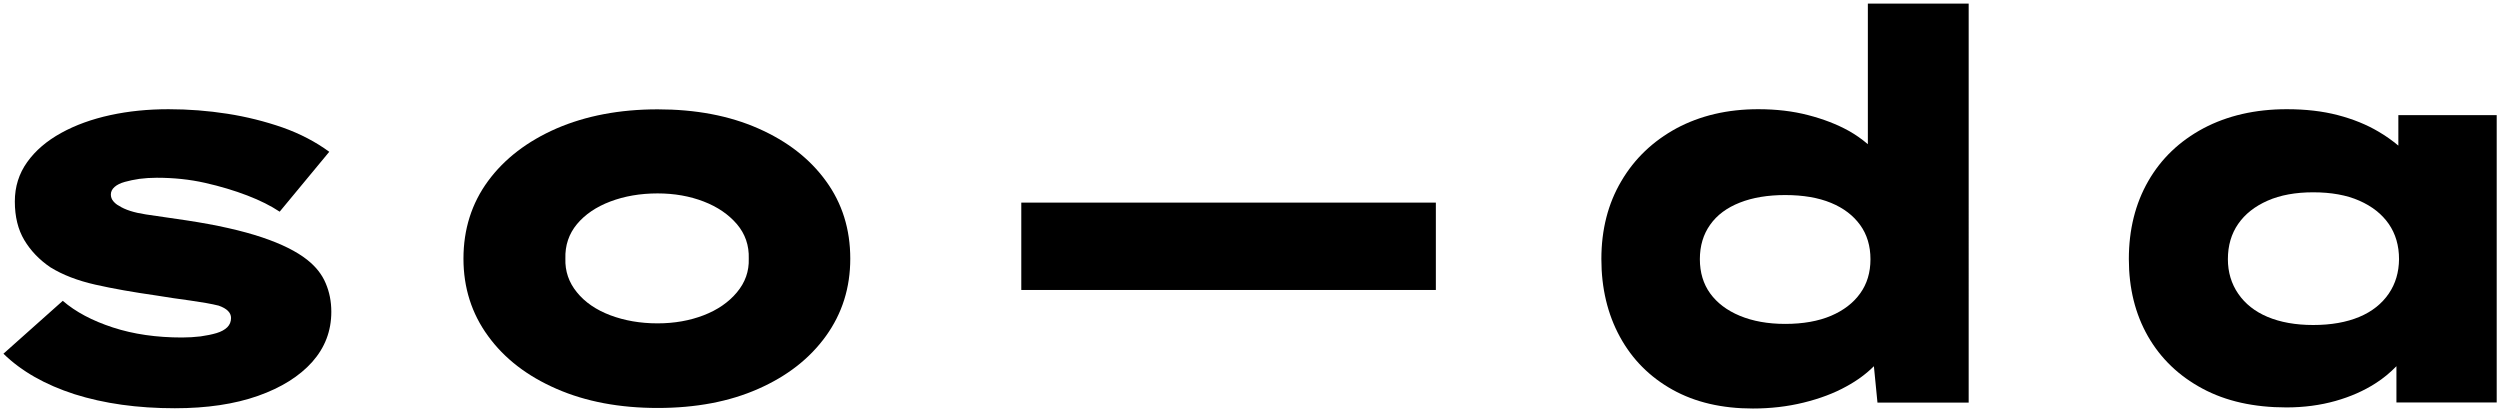
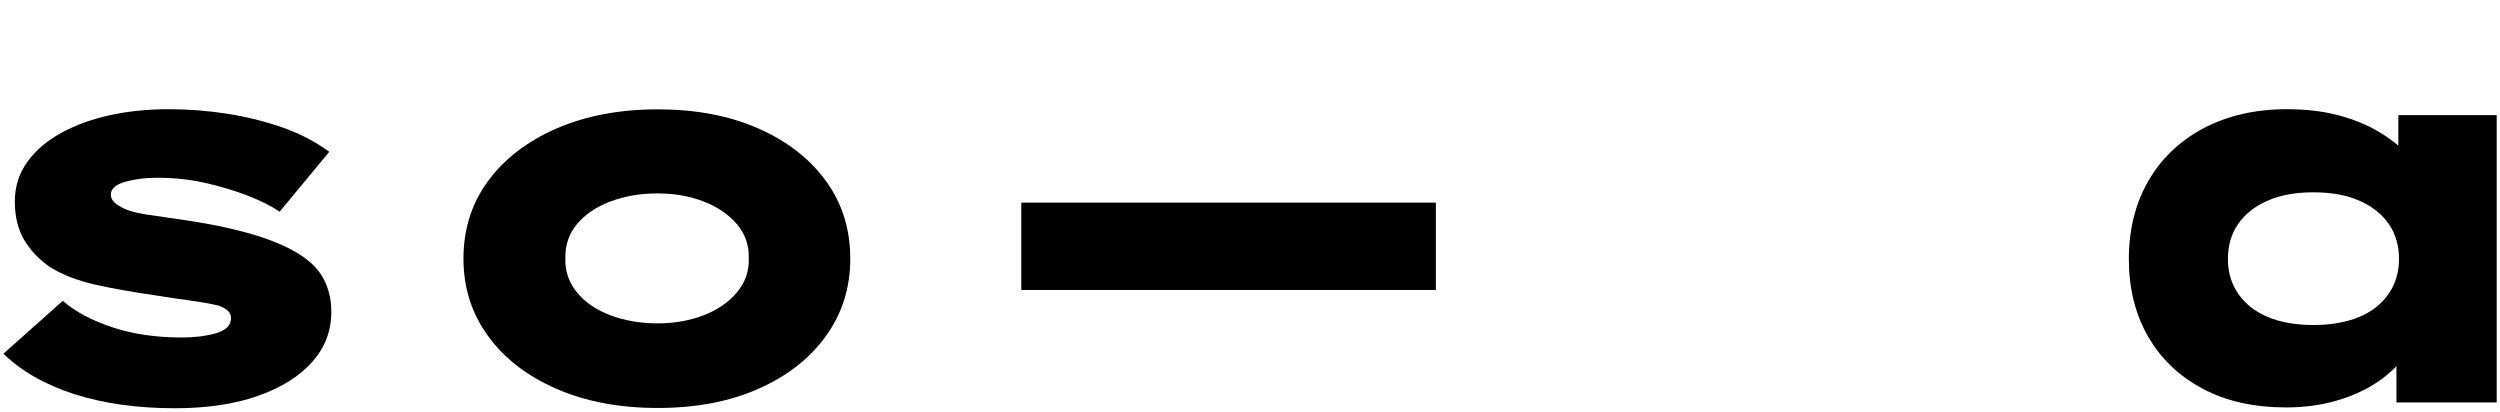
<svg xmlns="http://www.w3.org/2000/svg" version="1.1" id="Ebene_1" x="0px" y="0px" viewBox="0 0 182 30" style="enable-background:new 0 0 182 30;" xml:space="preserve">
  <g>
    <path d="M22.36,18.91c-0.76-0.6-1.85-1.15-3.28-1.63c-1.43-0.48-3.27-0.9-5.52-1.24c-1.1-0.16-2.08-0.3-2.94-0.43   c-0.86-0.13-1.52-0.34-1.96-0.63c-0.16-0.08-0.29-0.19-0.41-0.33c-0.12-0.14-0.18-0.31-0.18-0.49c0-0.21,0.09-0.39,0.27-0.55   c0.18-0.16,0.43-0.28,0.75-0.37c0.31-0.09,0.67-0.16,1.06-0.22c0.39-0.05,0.81-0.08,1.26-0.08c1.23,0,2.4,0.12,3.51,0.37   c1.11,0.25,2.14,0.56,3.08,0.92s1.73,0.76,2.36,1.18l3.61-4.36c-1-0.73-2.13-1.32-3.4-1.77c-1.27-0.44-2.61-0.78-4.02-1   c-1.41-0.22-2.84-0.33-4.28-0.33c-1.49,0-2.91,0.14-4.24,0.43S5.5,9.1,4.45,9.68c-1.05,0.58-1.87,1.28-2.47,2.12   c-0.6,0.84-0.9,1.79-0.9,2.87c0,1.1,0.23,2.04,0.69,2.81c0.46,0.77,1.09,1.43,1.9,1.98c0.89,0.55,1.98,0.97,3.26,1.26   c1.28,0.29,2.76,0.55,4.44,0.79c0.81,0.13,1.64,0.26,2.49,0.37c0.85,0.12,1.54,0.24,2.06,0.37c0.6,0.21,0.9,0.51,0.9,0.9   c0,0.26-0.09,0.49-0.27,0.67c-0.18,0.18-0.45,0.33-0.79,0.43c-0.34,0.1-0.73,0.18-1.16,0.24c-0.43,0.05-0.88,0.08-1.35,0.08   c-1.86,0-3.53-0.24-5.03-0.73s-2.71-1.13-3.65-1.94l-4.32,3.85c1.31,1.28,3.04,2.26,5.18,2.95c2.15,0.68,4.58,1.02,7.3,1.02   c2.33,0,4.35-0.3,6.05-0.9c1.7-0.6,3.02-1.43,3.95-2.47c0.93-1.05,1.39-2.26,1.39-3.65c0-0.76-0.14-1.45-0.41-2.08   C23.44,19.97,22.98,19.4,22.36,18.91z" />
    <path d="M55.2,9.35c-2.11-0.93-4.55-1.39-7.32-1.39c-2.77,0-5.23,0.47-7.36,1.39c-2.13,0.93-3.8,2.21-4.99,3.83   c-1.19,1.62-1.79,3.51-1.79,5.65c0,2.12,0.6,4,1.79,5.63c1.19,1.64,2.85,2.92,4.99,3.85c2.13,0.93,4.59,1.39,7.36,1.39   c2.77,0,5.22-0.46,7.32-1.39c2.11-0.93,3.75-2.21,4.93-3.85c1.18-1.64,1.77-3.51,1.77-5.63c0-2.15-0.59-4.03-1.77-5.65   C58.95,11.55,57.31,10.28,55.2,9.35z M53.65,21.28c-0.6,0.72-1.41,1.28-2.42,1.67c-1.01,0.39-2.13,0.59-3.36,0.59   c-1.26,0-2.4-0.2-3.44-0.59c-1.03-0.39-1.85-0.95-2.43-1.67c-0.59-0.72-0.87-1.54-0.84-2.45c-0.03-0.97,0.26-1.81,0.84-2.51   s1.4-1.26,2.43-1.65c1.03-0.39,2.18-0.59,3.44-0.59c1.23,0,2.35,0.2,3.36,0.59c1.01,0.39,1.81,0.94,2.42,1.65   c0.6,0.71,0.89,1.54,0.86,2.51C54.54,19.75,54.25,20.56,53.65,21.28z" />
    <rect x="74.35" y="14.75" width="30.18" height="6.36" />
-     <path d="M135.97,10.49c-0.41-0.35-0.87-0.68-1.39-0.97c-0.85-0.47-1.83-0.85-2.95-1.14c-1.11-0.29-2.32-0.43-3.63-0.43   c-2.25,0-4.23,0.47-5.95,1.39c-1.71,0.93-3.06,2.21-4.02,3.85c-0.97,1.64-1.45,3.53-1.45,5.67c0,2.12,0.45,4.01,1.35,5.66   c0.9,1.65,2.18,2.93,3.83,3.85c1.65,0.92,3.6,1.37,5.85,1.37c1.28,0,2.51-0.14,3.69-0.43c1.18-0.29,2.22-0.68,3.12-1.18   c0.81-0.44,1.47-0.94,2-1.47l0.26,2.65h6.64V0.26h-7.34V10.49z M133.3,22.99c-0.92,0.39-2.03,0.59-3.34,0.59   c-1.26,0-2.36-0.2-3.3-0.59s-1.66-0.94-2.16-1.63c-0.5-0.69-0.75-1.53-0.75-2.49c0-0.97,0.25-1.81,0.75-2.51   c0.5-0.71,1.22-1.24,2.16-1.61c0.94-0.37,2.04-0.55,3.3-0.55c1.31,0,2.42,0.19,3.34,0.57c0.92,0.38,1.62,0.92,2.12,1.61   c0.5,0.69,0.75,1.53,0.75,2.49c0,0.97-0.25,1.8-0.75,2.49C134.92,22.06,134.21,22.6,133.3,22.99z" />
    <path d="M174.6,8.38v2.22c-0.42-0.35-0.9-0.7-1.45-1.02c-0.86-0.51-1.85-0.91-2.96-1.2c-1.11-0.29-2.35-0.43-3.71-0.43   c-2.3,0-4.33,0.47-6.07,1.39c-1.74,0.93-3.08,2.21-4.02,3.85c-0.94,1.64-1.41,3.53-1.41,5.67c0,2.12,0.46,3.99,1.39,5.62   c0.93,1.62,2.25,2.89,3.97,3.81c1.71,0.92,3.75,1.37,6.11,1.37c1.28,0,2.47-0.16,3.57-0.47c1.1-0.31,2.07-0.74,2.91-1.28   c0.6-0.38,1.09-0.8,1.53-1.25v2.64h7.3V8.38H174.6z M173.9,21.38c-0.5,0.73-1.21,1.3-2.14,1.69c-0.93,0.39-2.05,0.59-3.36,0.59   c-1.28,0-2.39-0.2-3.32-0.59c-0.93-0.39-1.64-0.96-2.14-1.69c-0.5-0.73-0.75-1.57-0.75-2.51c0-0.99,0.25-1.85,0.75-2.57   c0.5-0.72,1.21-1.28,2.14-1.69c0.93-0.41,2.04-0.61,3.32-0.61c1.31,0,2.43,0.2,3.36,0.61c0.93,0.41,1.64,0.97,2.14,1.69   c0.5,0.72,0.75,1.58,0.75,2.57C174.64,19.81,174.4,20.65,173.9,21.38z" />
  </g>
</svg>